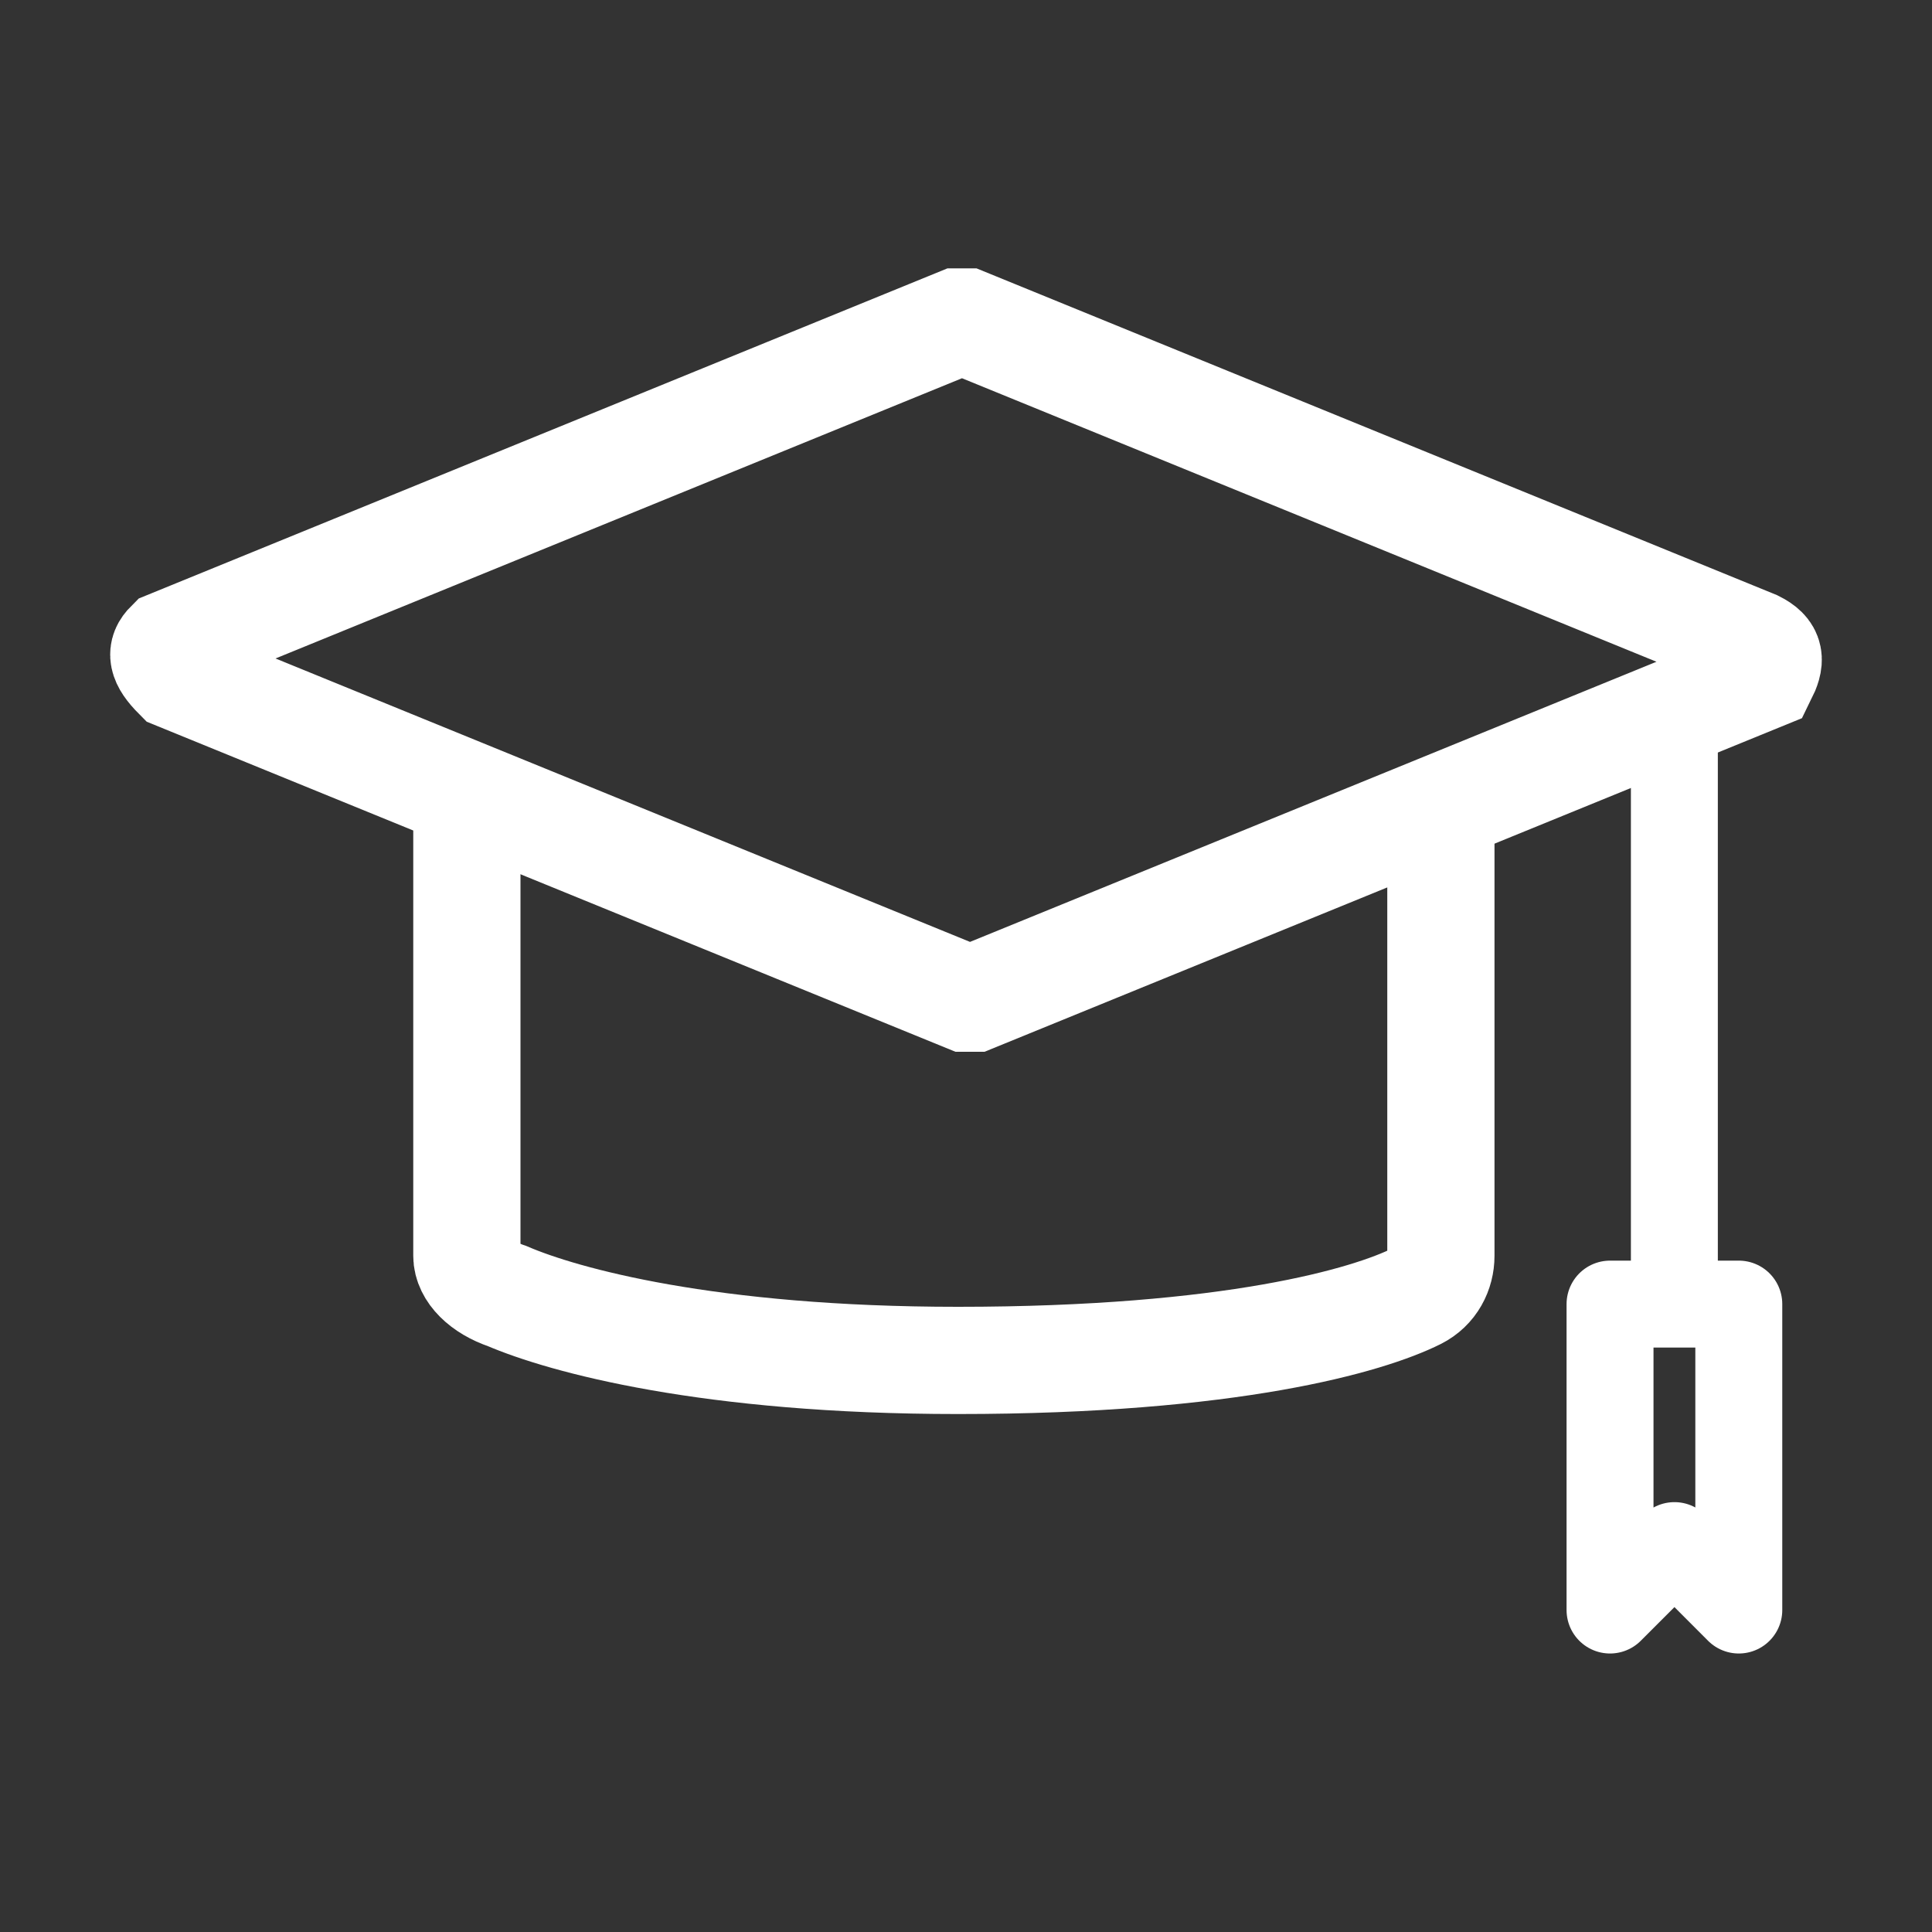
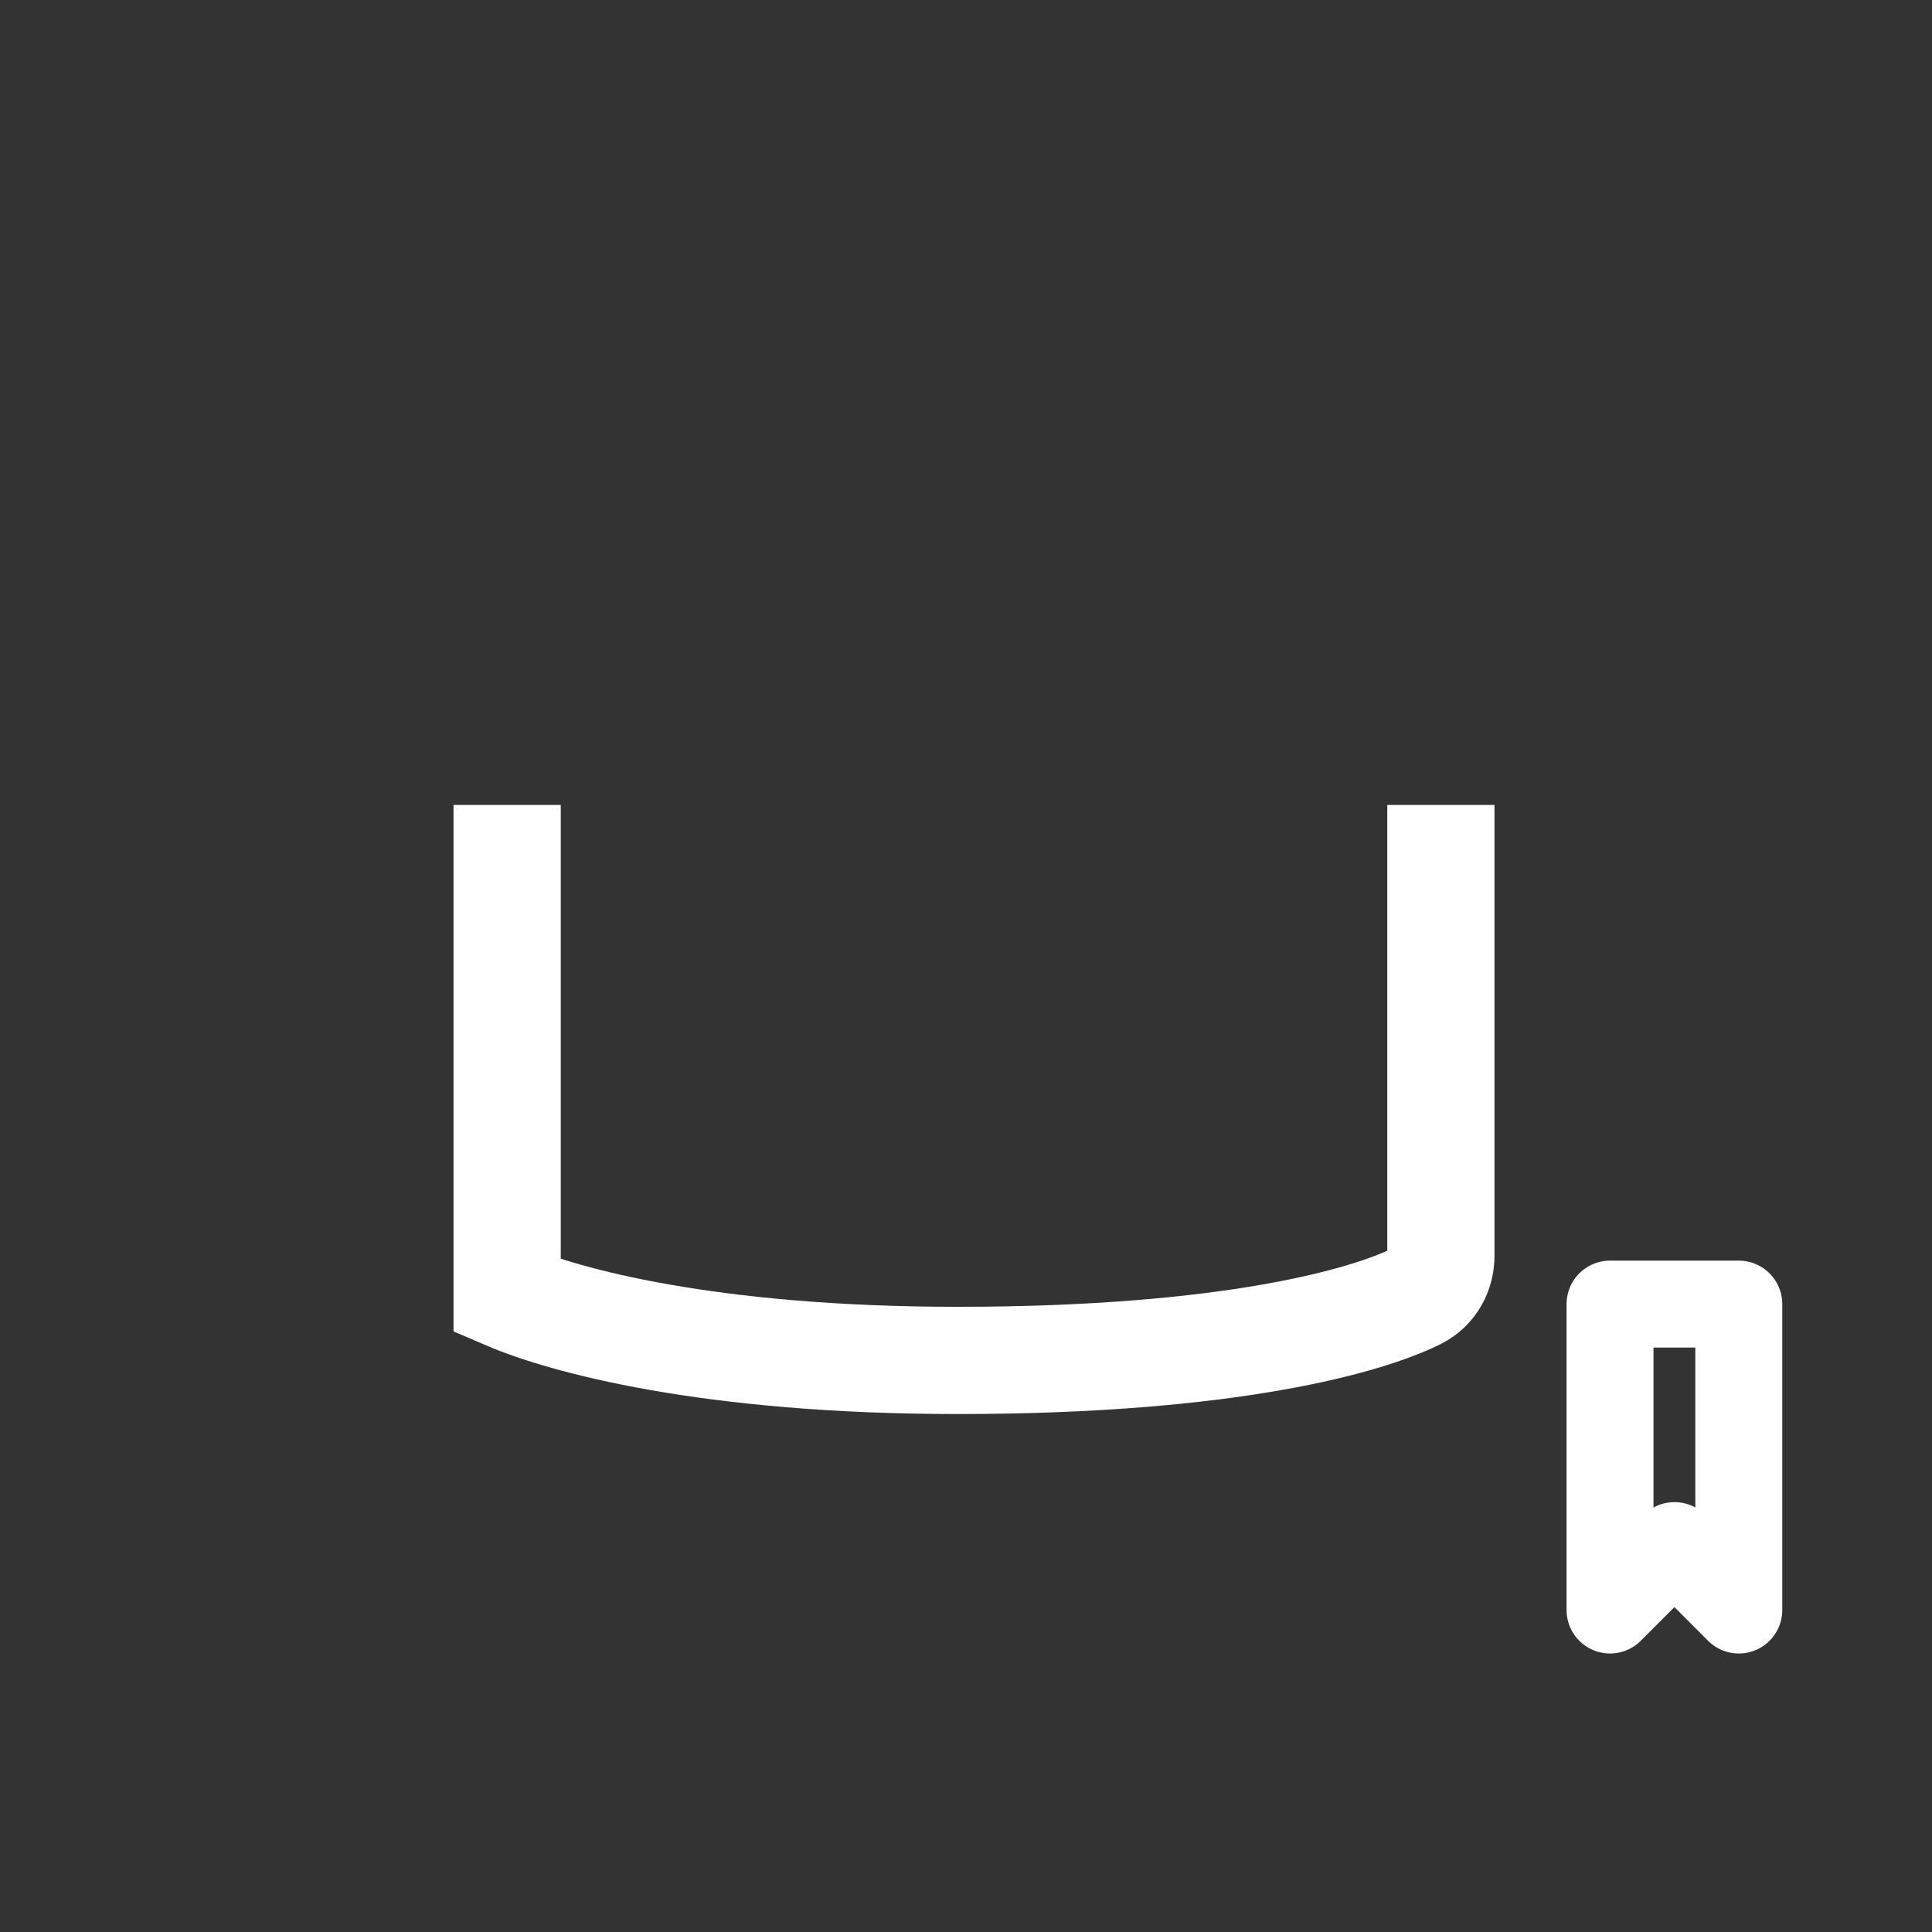
<svg xmlns="http://www.w3.org/2000/svg" width="20" height="20" viewBox="0 0 20 20" fill="none">
  <rect x="0" y="0" width="20" height="20" fill="#333333" stroke="none" />
-   <path d="M14.916 8.333V13C14.916 13.167 14.833 13.333 14.666 13.417C14.166 13.667 12.75 14.083 9.916 14.083C7.333 14.083 5.833 13.667 5.25 13.417C5 13.333 4.833 13.167 4.833 13V8.333" stroke="white" stroke-width="1.11" stroke-miterlimit="10" />
-   <path d="M18.25 7L10.083 10.333H10L1.833 7C1.667 6.833 1.667 6.75 1.75 6.667L9.917 3.333H10L18.167 6.667C18.333 6.75 18.333 6.833 18.25 7Z" stroke="white" stroke-width="1.11" stroke-miterlimit="10" />
-   <path d="M17.333 7.417V13.083" stroke="white" stroke-width="0.9" stroke-miterlimit="10" stroke-linecap="round" />
+   <path d="M14.916 8.333V13C14.916 13.167 14.833 13.333 14.666 13.417C14.166 13.667 12.75 14.083 9.916 14.083C7.333 14.083 5.833 13.667 5.25 13.417V8.333" stroke="white" stroke-width="1.11" stroke-miterlimit="10" />
  <path d="M18 16.667L17.334 16L16.667 16.667V13.5H18V16.667Z" stroke="white" stroke-width="0.9" stroke-miterlimit="10" stroke-linecap="round" stroke-linejoin="round" />
</svg>